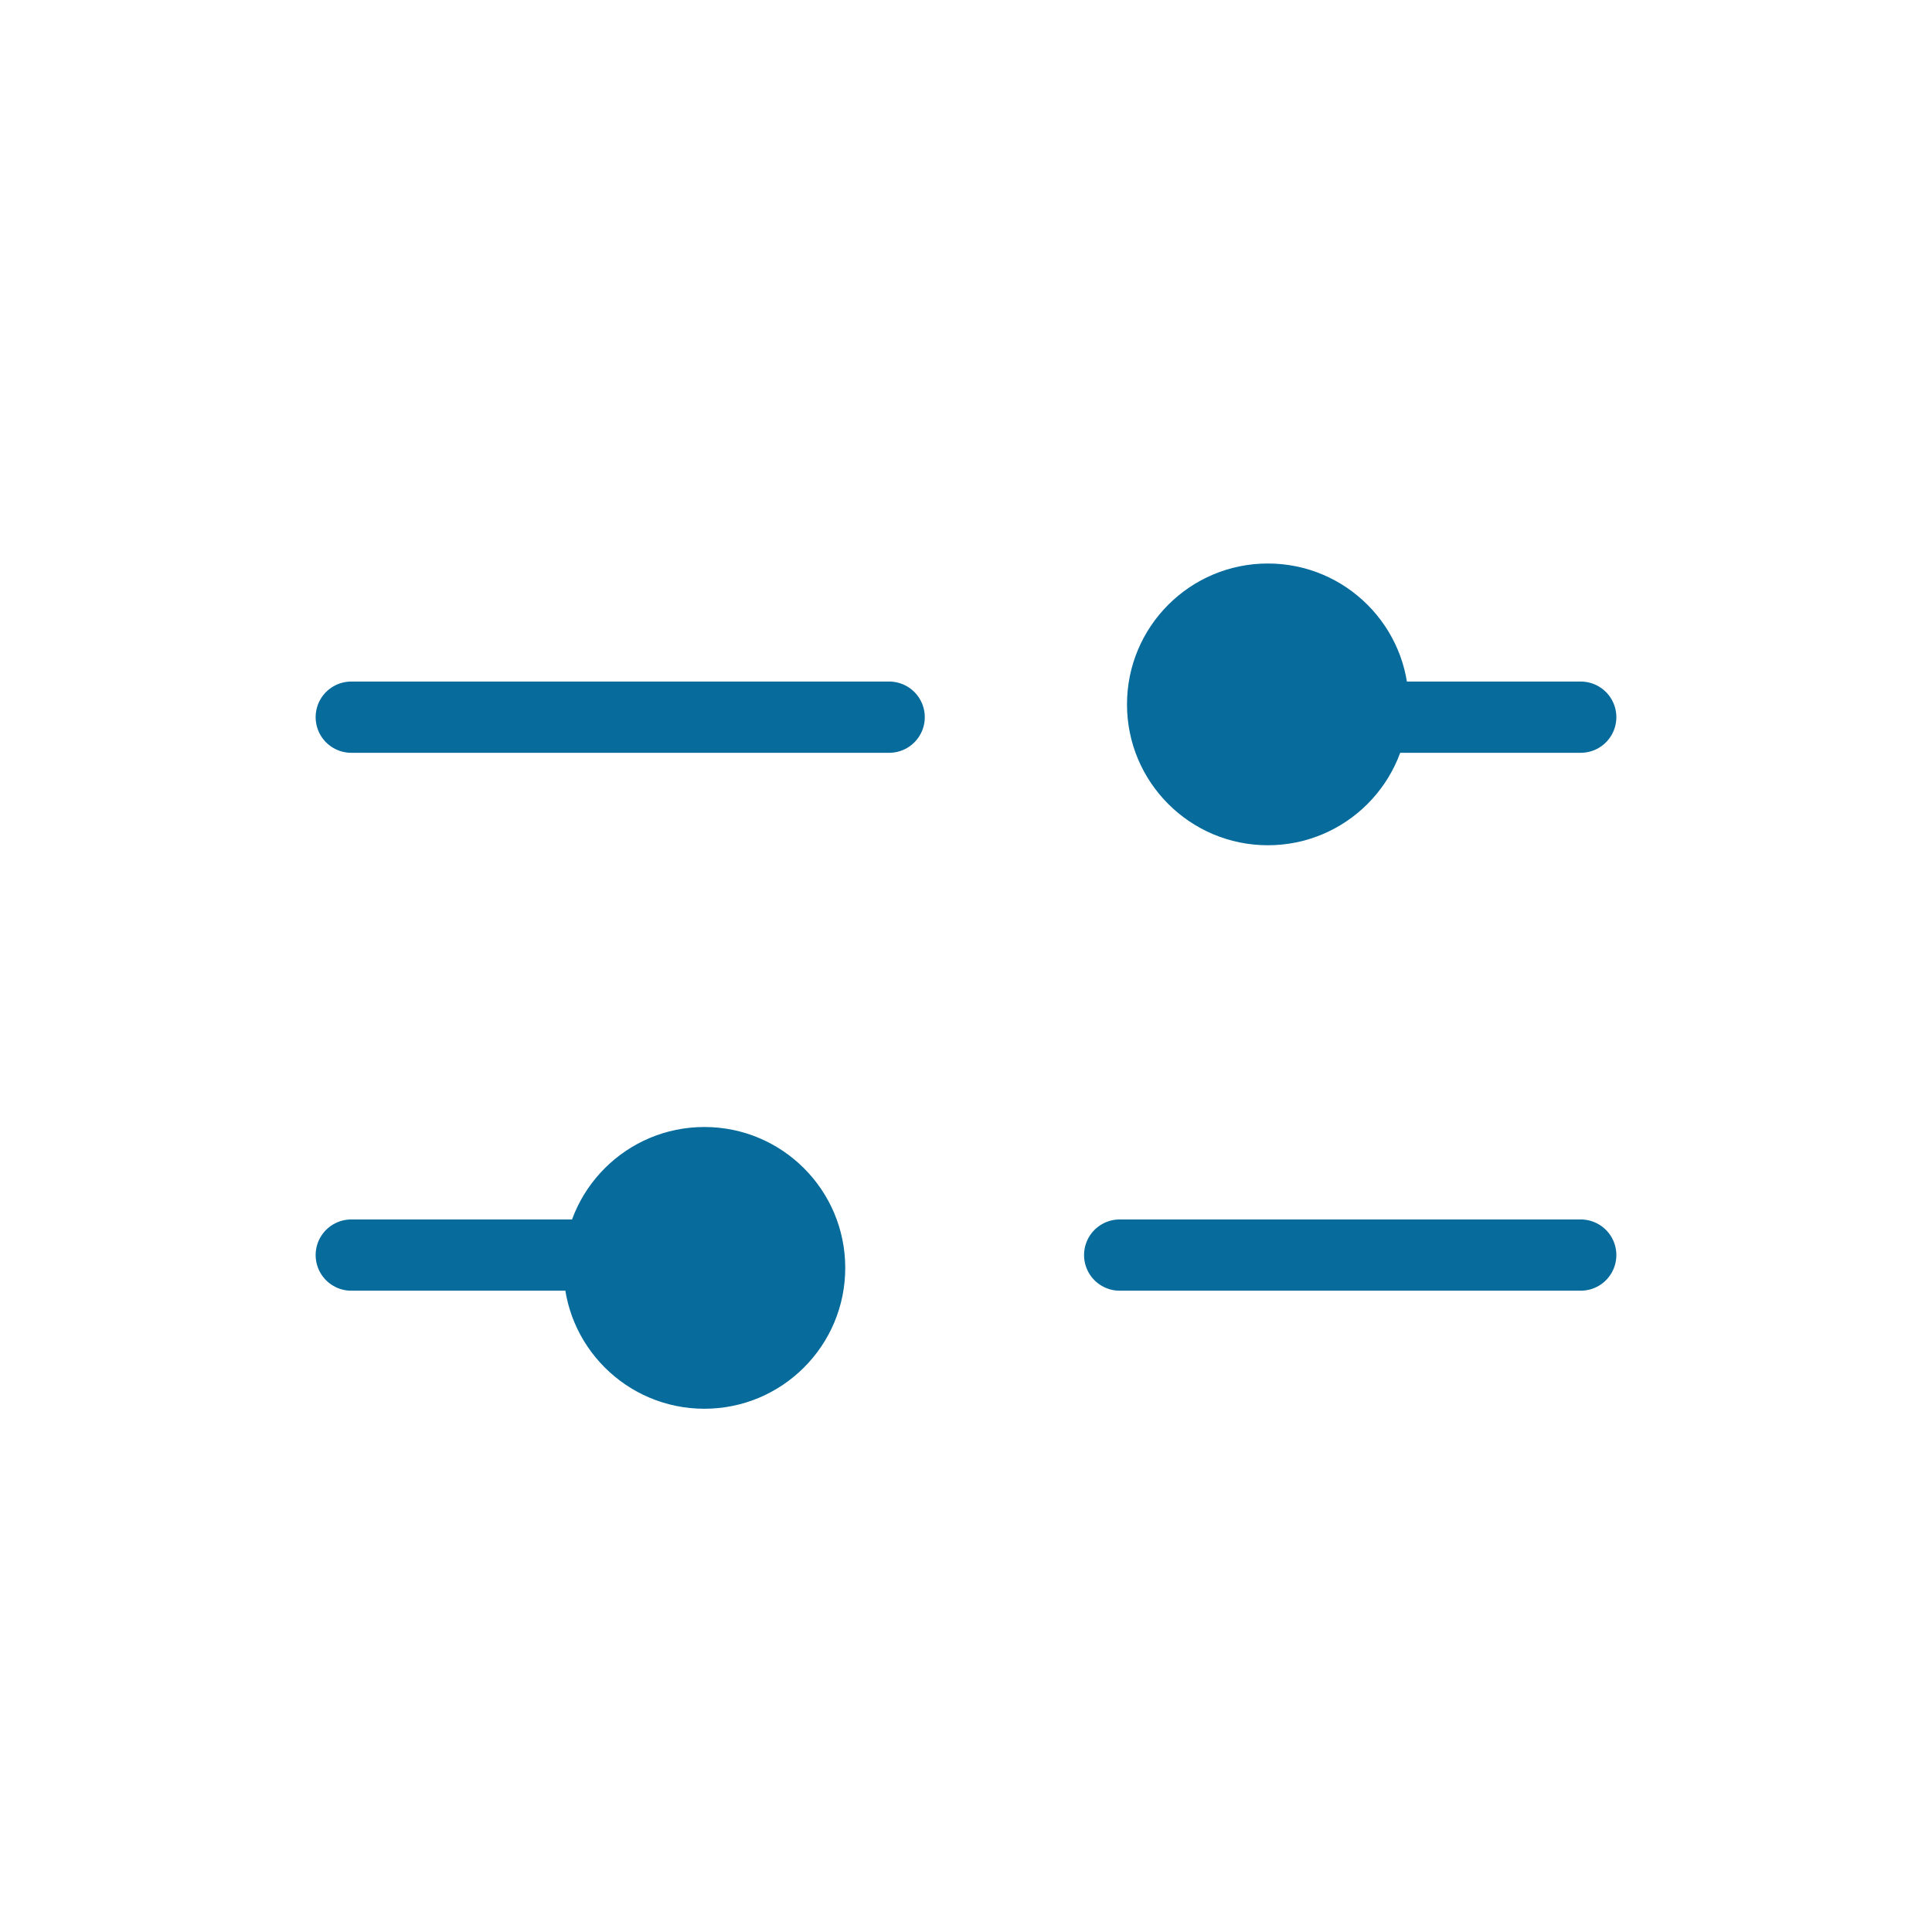
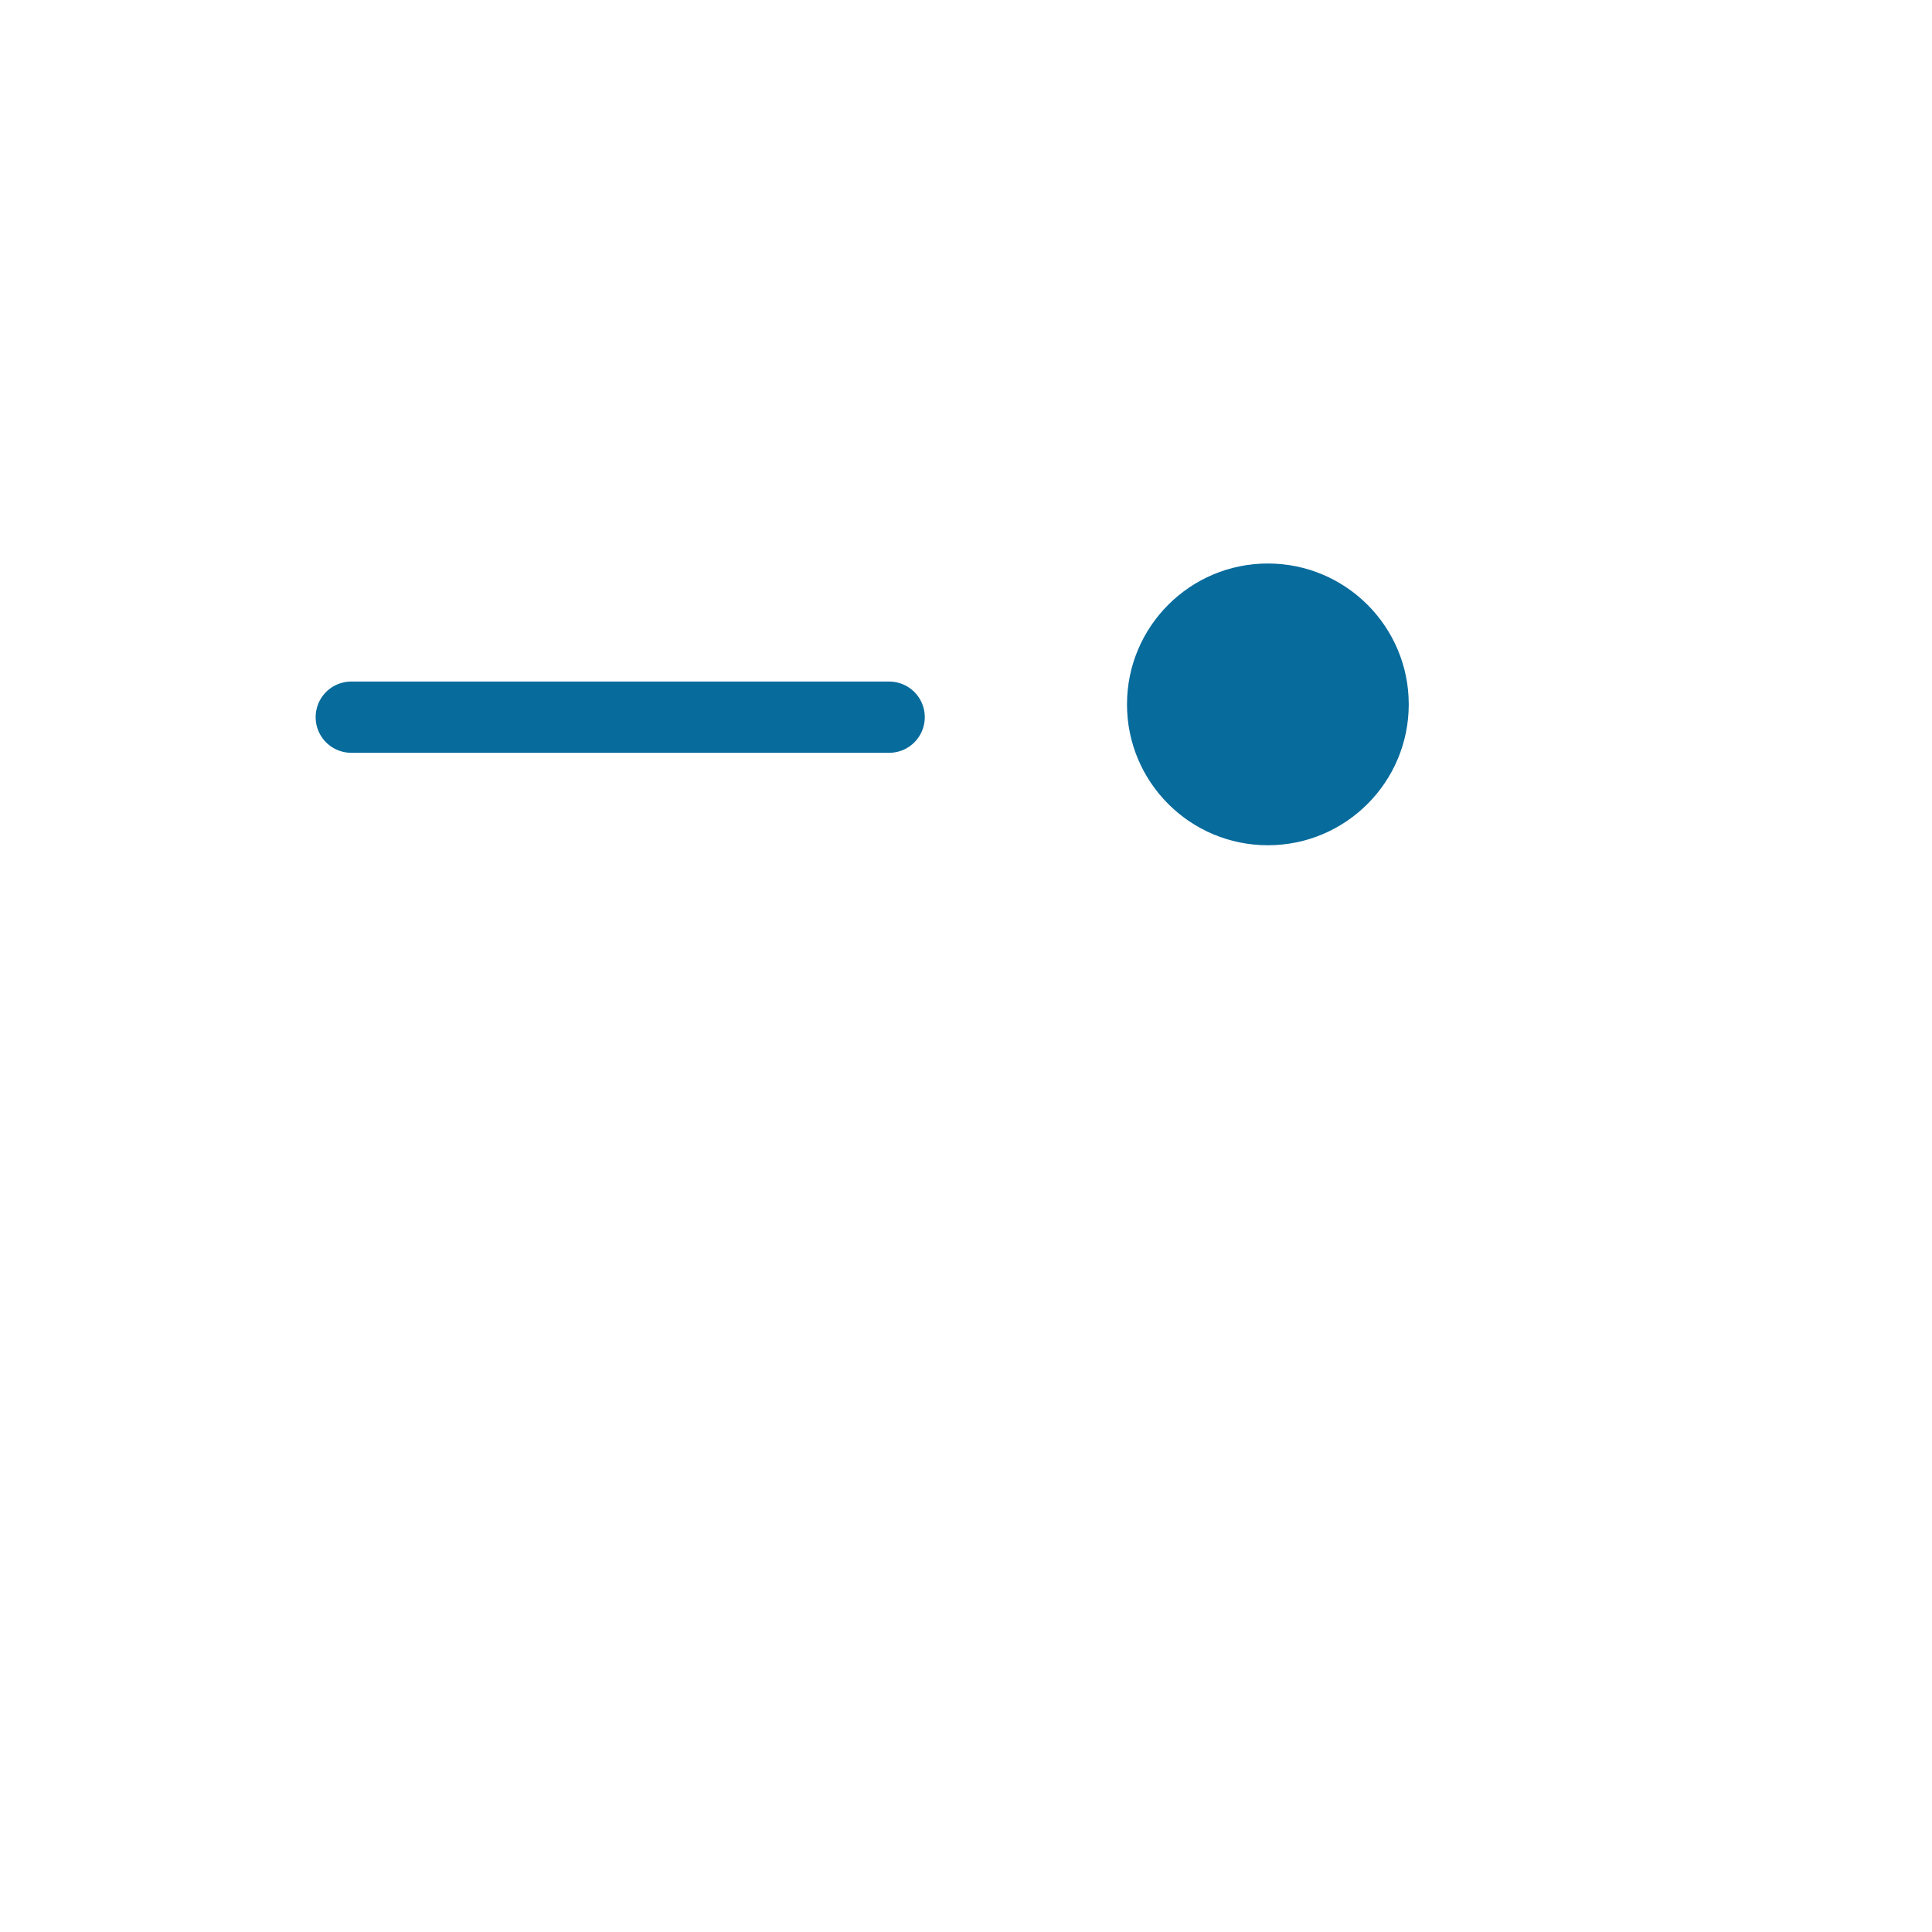
<svg xmlns="http://www.w3.org/2000/svg" width="48" height="48" viewBox="0 0 48 48" fill="none">
-   <path d="M31.636 17.818H39.273" stroke="#076B9C" stroke-width="1.77" stroke-linecap="round" stroke-linejoin="round" />
  <path d="M8.727 17.818H22.091" stroke="#076B9C" stroke-width="1.77" stroke-linecap="round" stroke-linejoin="round" />
  <circle cx="31.5" cy="17.5" r="3.5" fill="#076B9C" />
-   <path d="M8.727 31.182H18.273" stroke="#076B9C" stroke-width="1.77" stroke-linecap="round" stroke-linejoin="round" />
-   <path d="M27.818 31.182H39.273" stroke="#076B9C" stroke-width="1.77" stroke-linecap="round" stroke-linejoin="round" />
-   <circle cx="17.5" cy="31.5" r="3.5" fill="#076B9C" />
</svg>